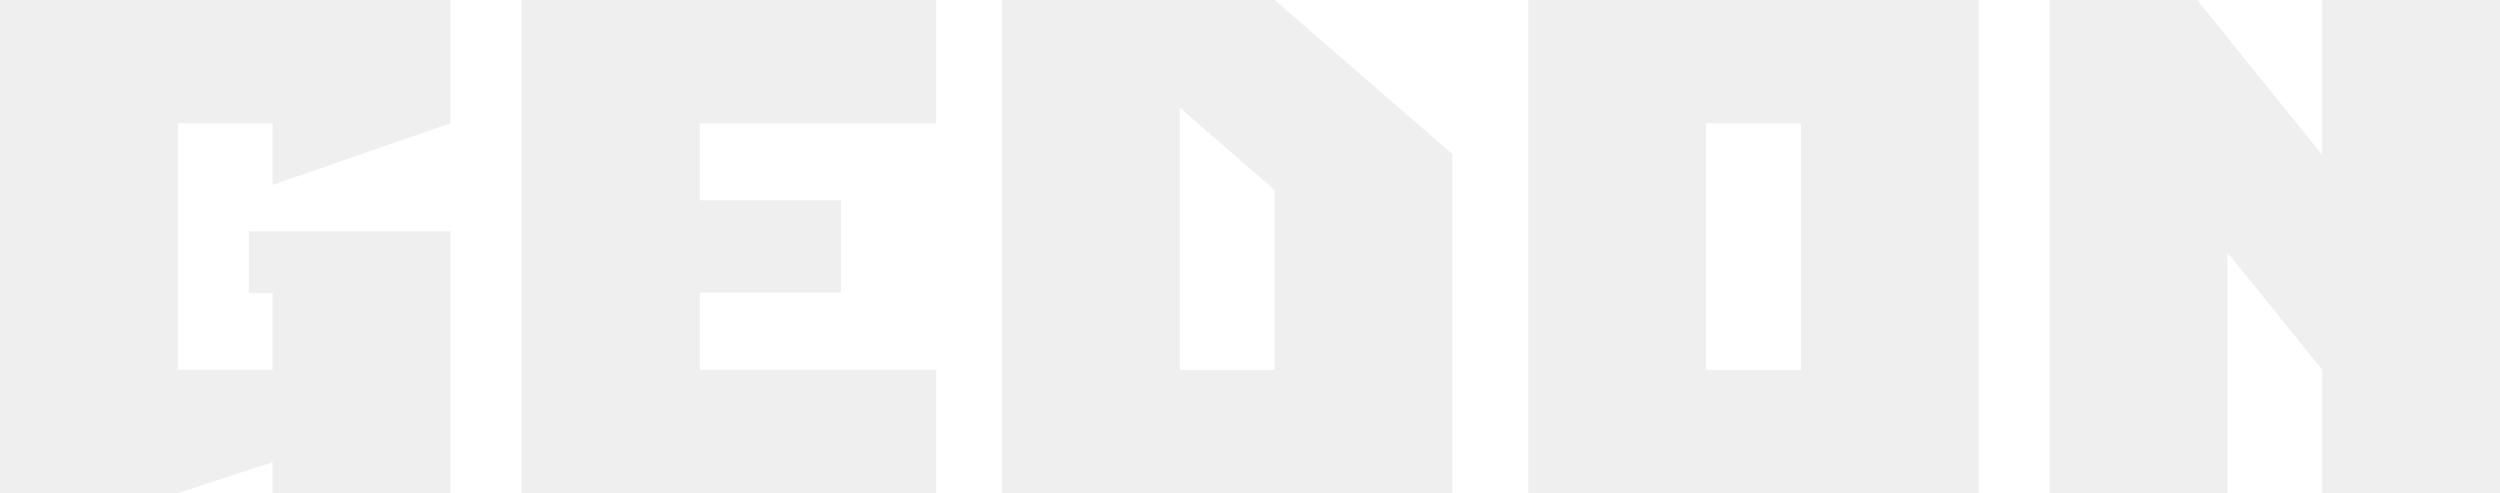
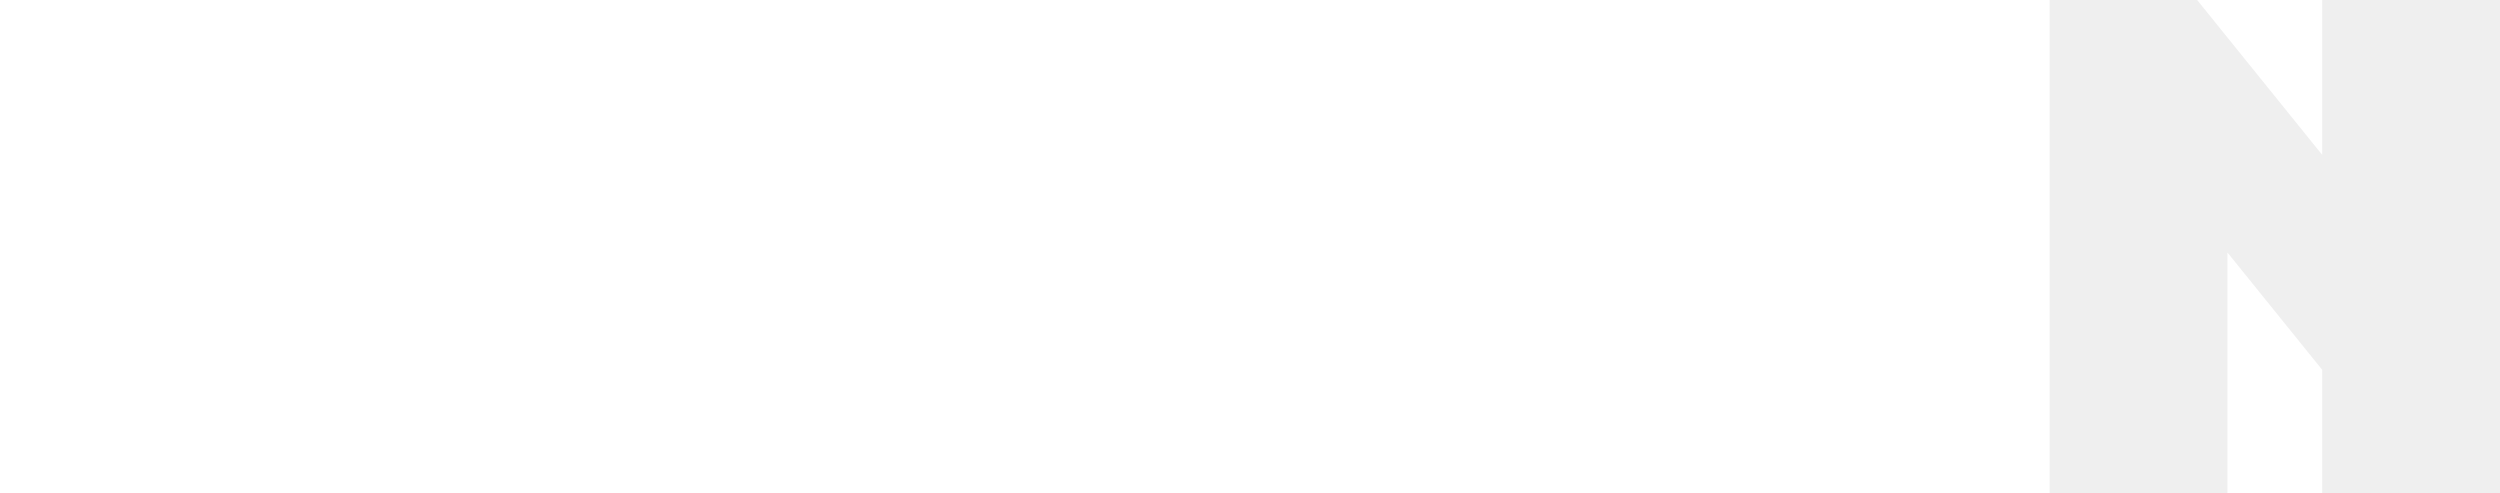
<svg xmlns="http://www.w3.org/2000/svg" width="1440" height="284" viewBox="0 0 1440 284" fill="none">
-   <path d="M539.271 213H403.062V168.625H484.4V115.375H403.062V71H539.271V0H300.243V284H539.271V213Z" fill="#999999" fill-opacity="0.16" />
-   <path d="M157.039 284H259.433V133.213H143.352V168.713H157.039V213H102.394V71H157.039V106.5L259.433 71V0H0V284H102.394L157.039 266.25V284Z" fill="#999999" fill-opacity="0.16" />
-   <path d="M577.166 0V284H836.599V88.778L734.205 0H577.166ZM734.205 213.066H679.561V62.056L734.205 109.434V213.066Z" fill="#999999" fill-opacity="0.16" />
-   <path d="M1139.76 0H880.324V284H1139.76V0ZM1037.36 213.066H982.719V71.022H1037.36V213.066Z" fill="#999999" fill-opacity="0.16" />
  <path d="M1337.57 0V89.189L1265.56 0H1180.57V284H1283V145.427L1337.57 213V284H1440V0H1337.57Z" fill="#999999" fill-opacity="0.16" />
</svg>